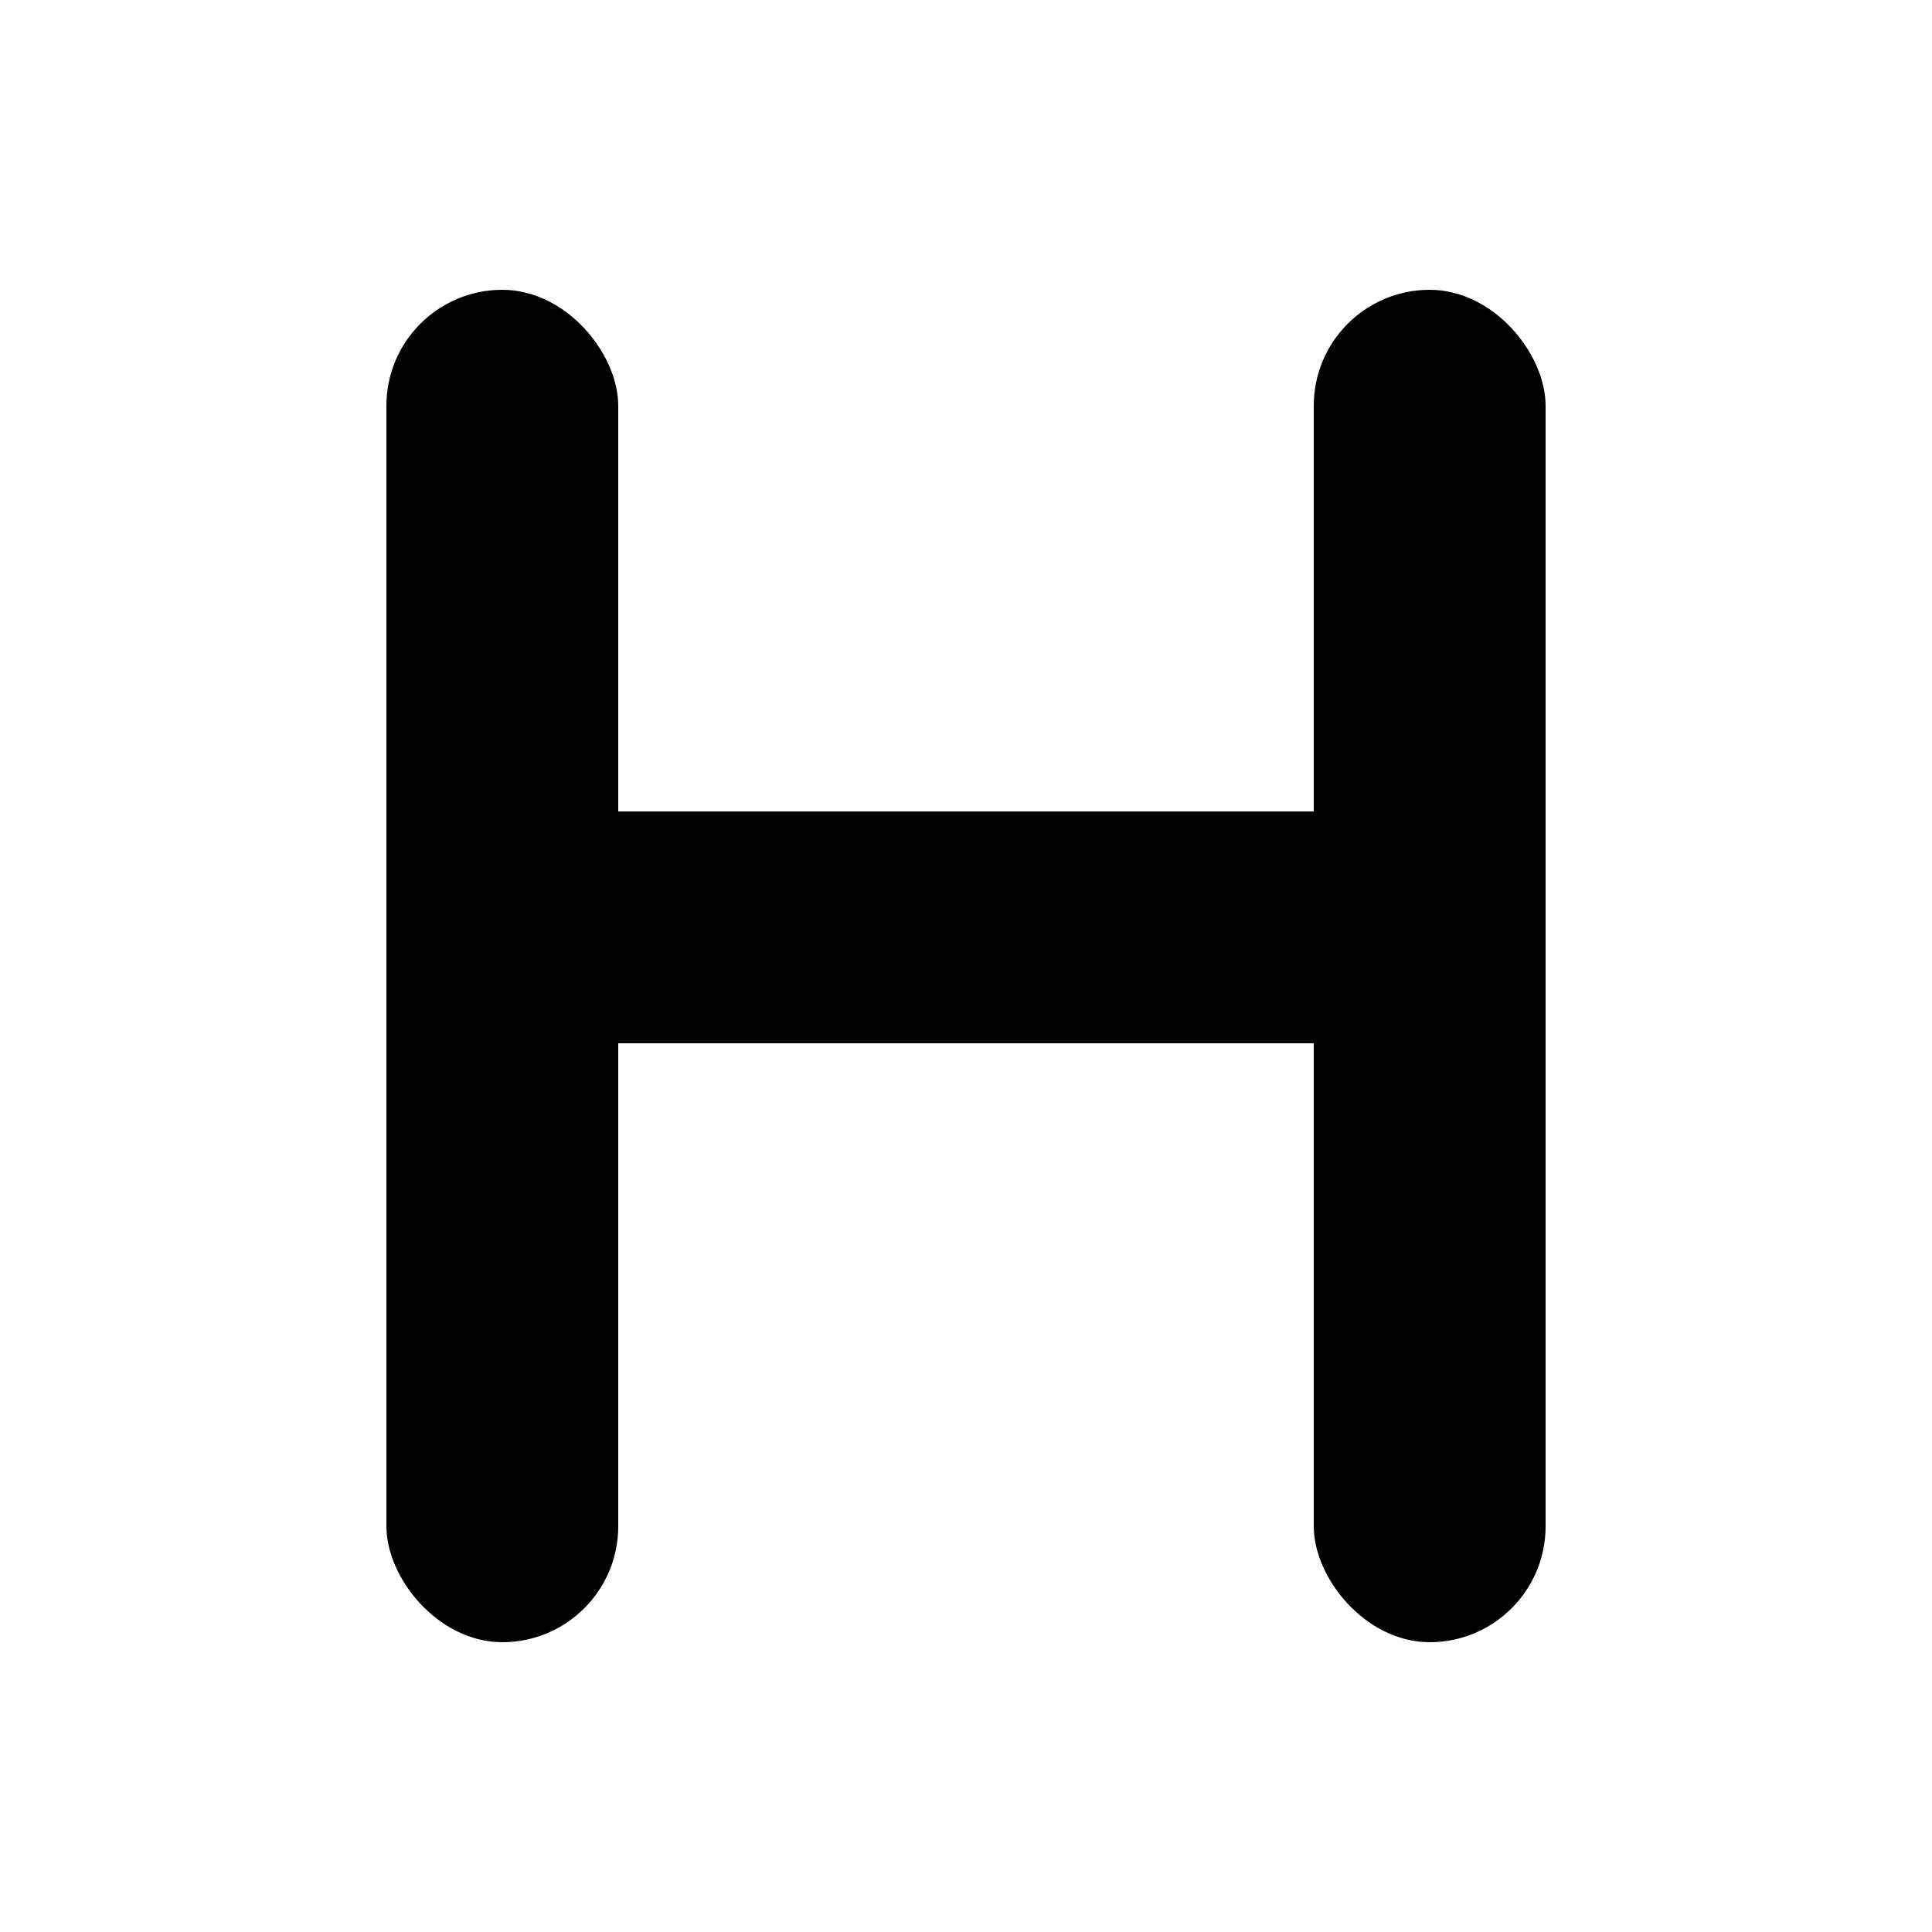
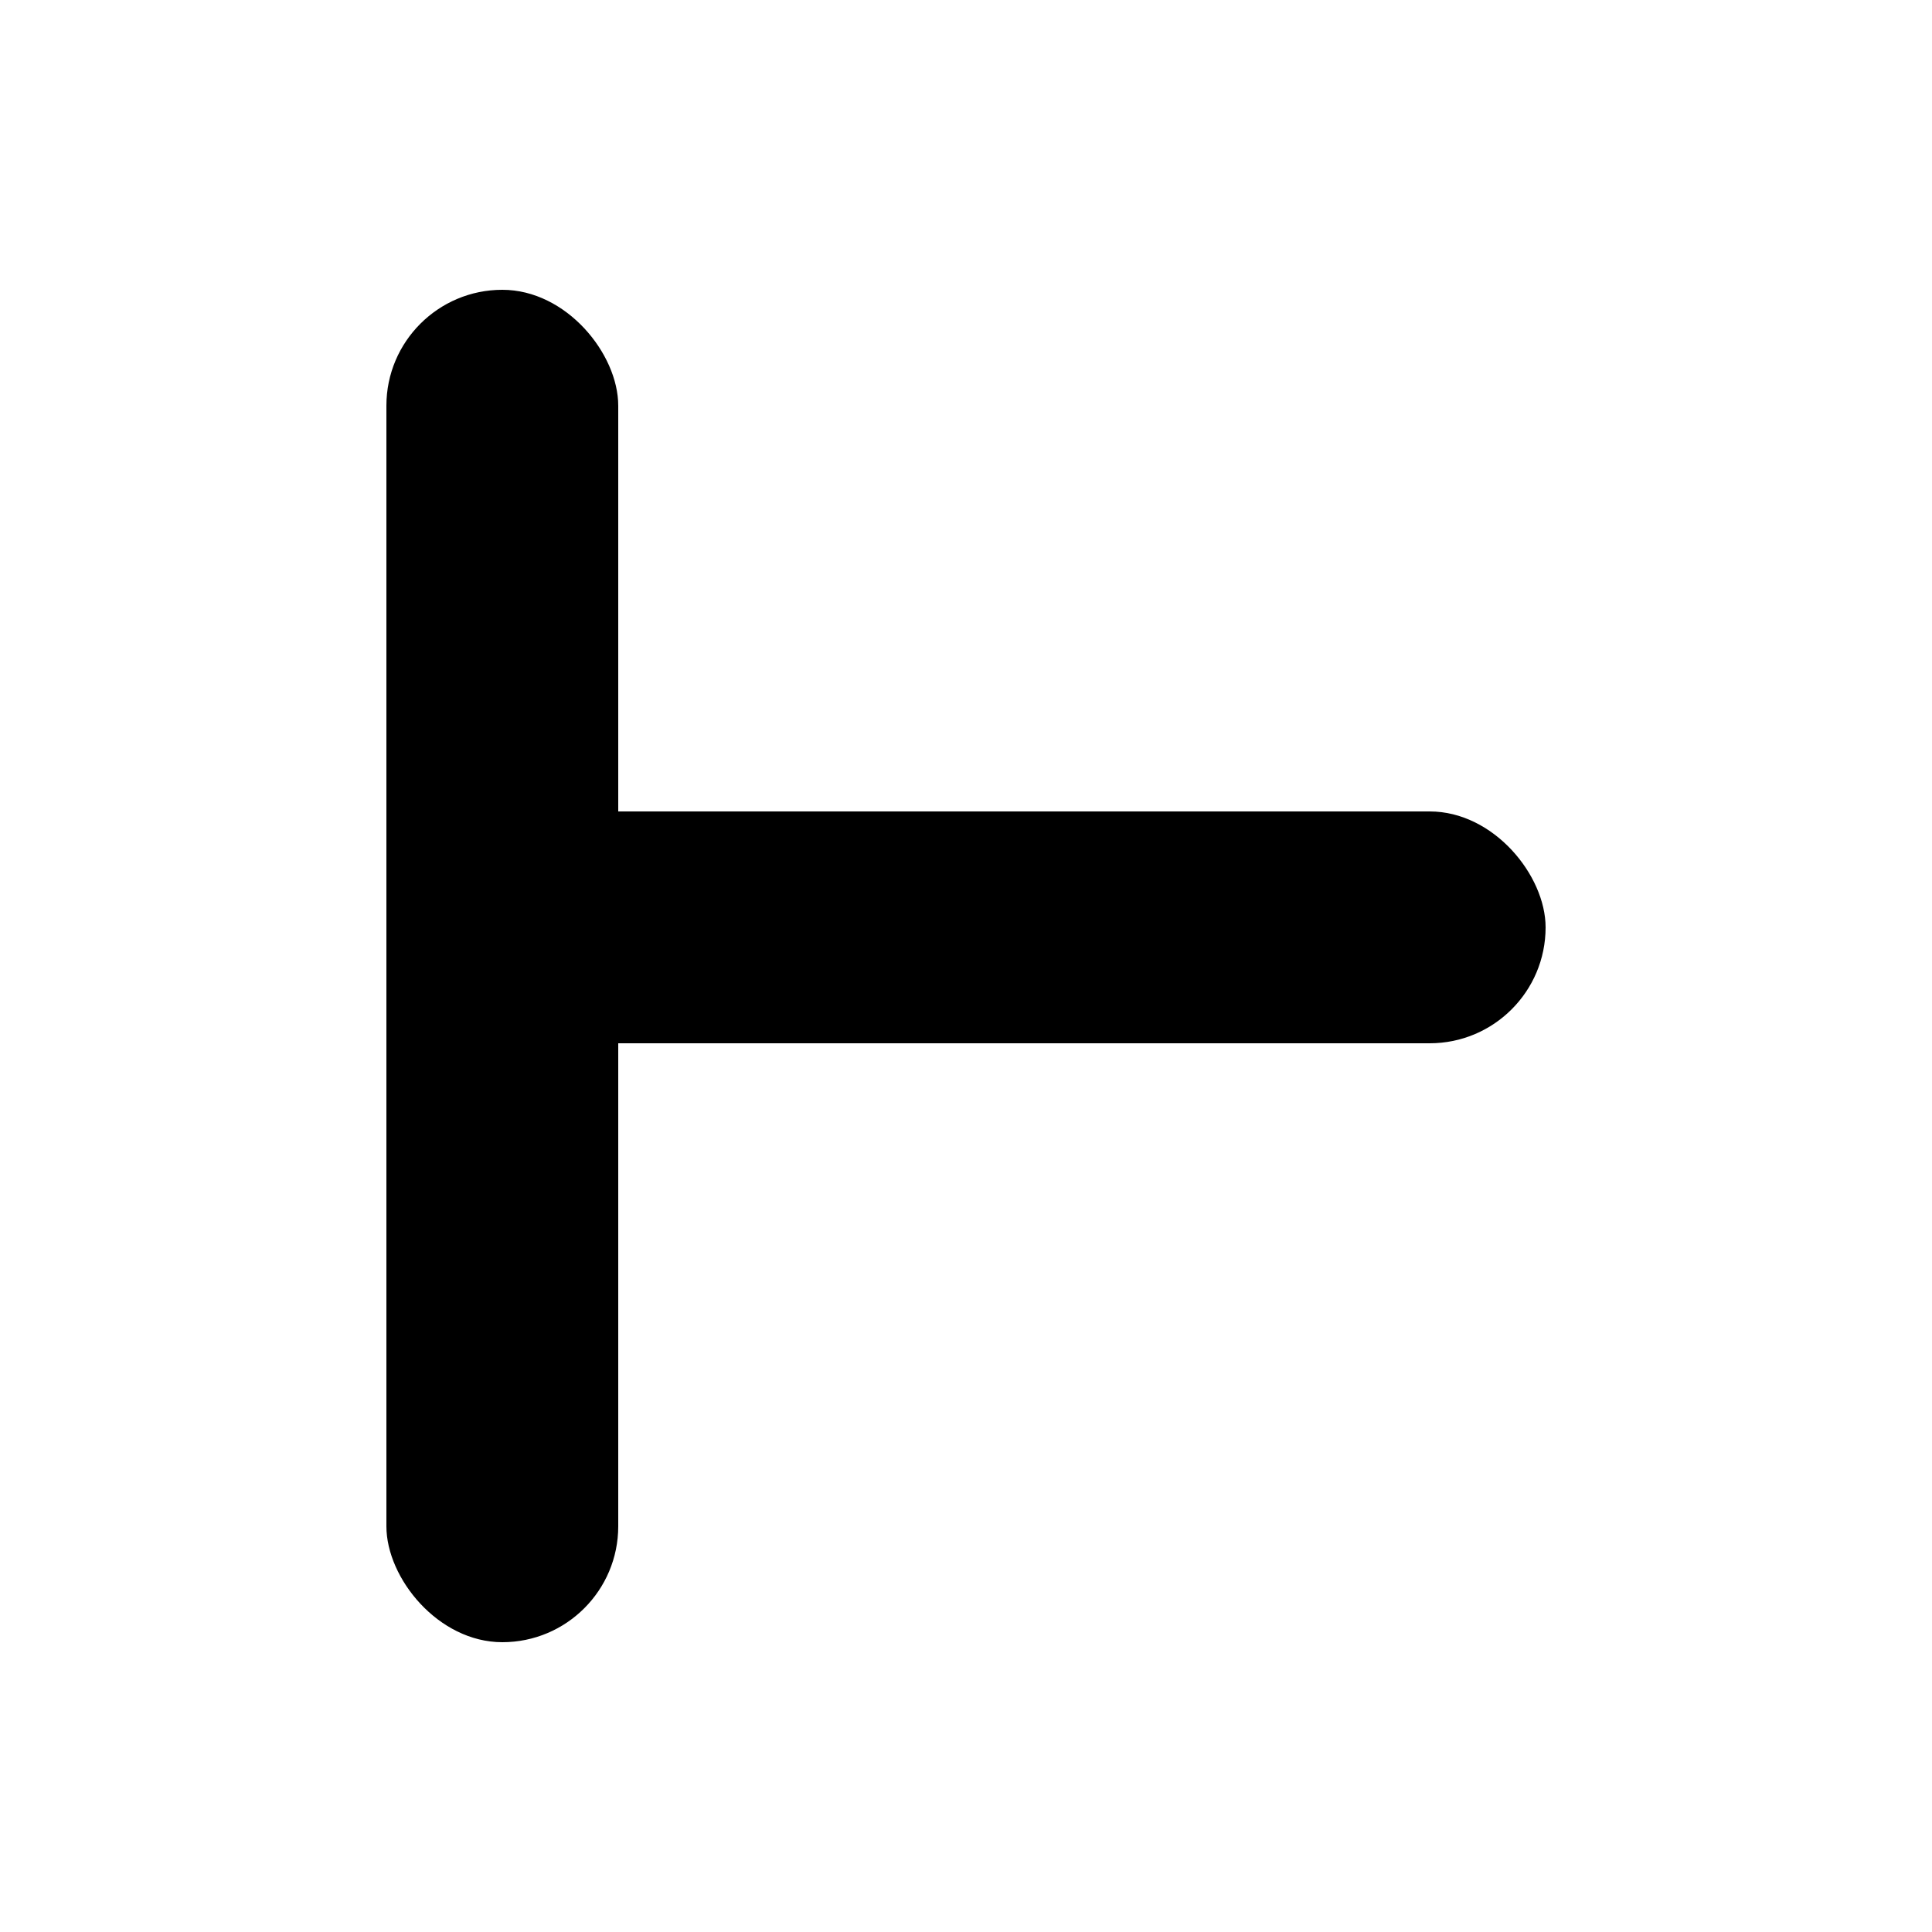
<svg xmlns="http://www.w3.org/2000/svg" viewBox="0 0 100 100" fill="none">
  <rect x="20" y="15" width="12" height="70" rx="6" fill="currentColor" />
-   <rect x="68" y="15" width="12" height="70" rx="6" fill="currentColor" />
  <rect x="20" y="42" width="60" height="12" rx="6" fill="currentColor" />
</svg>